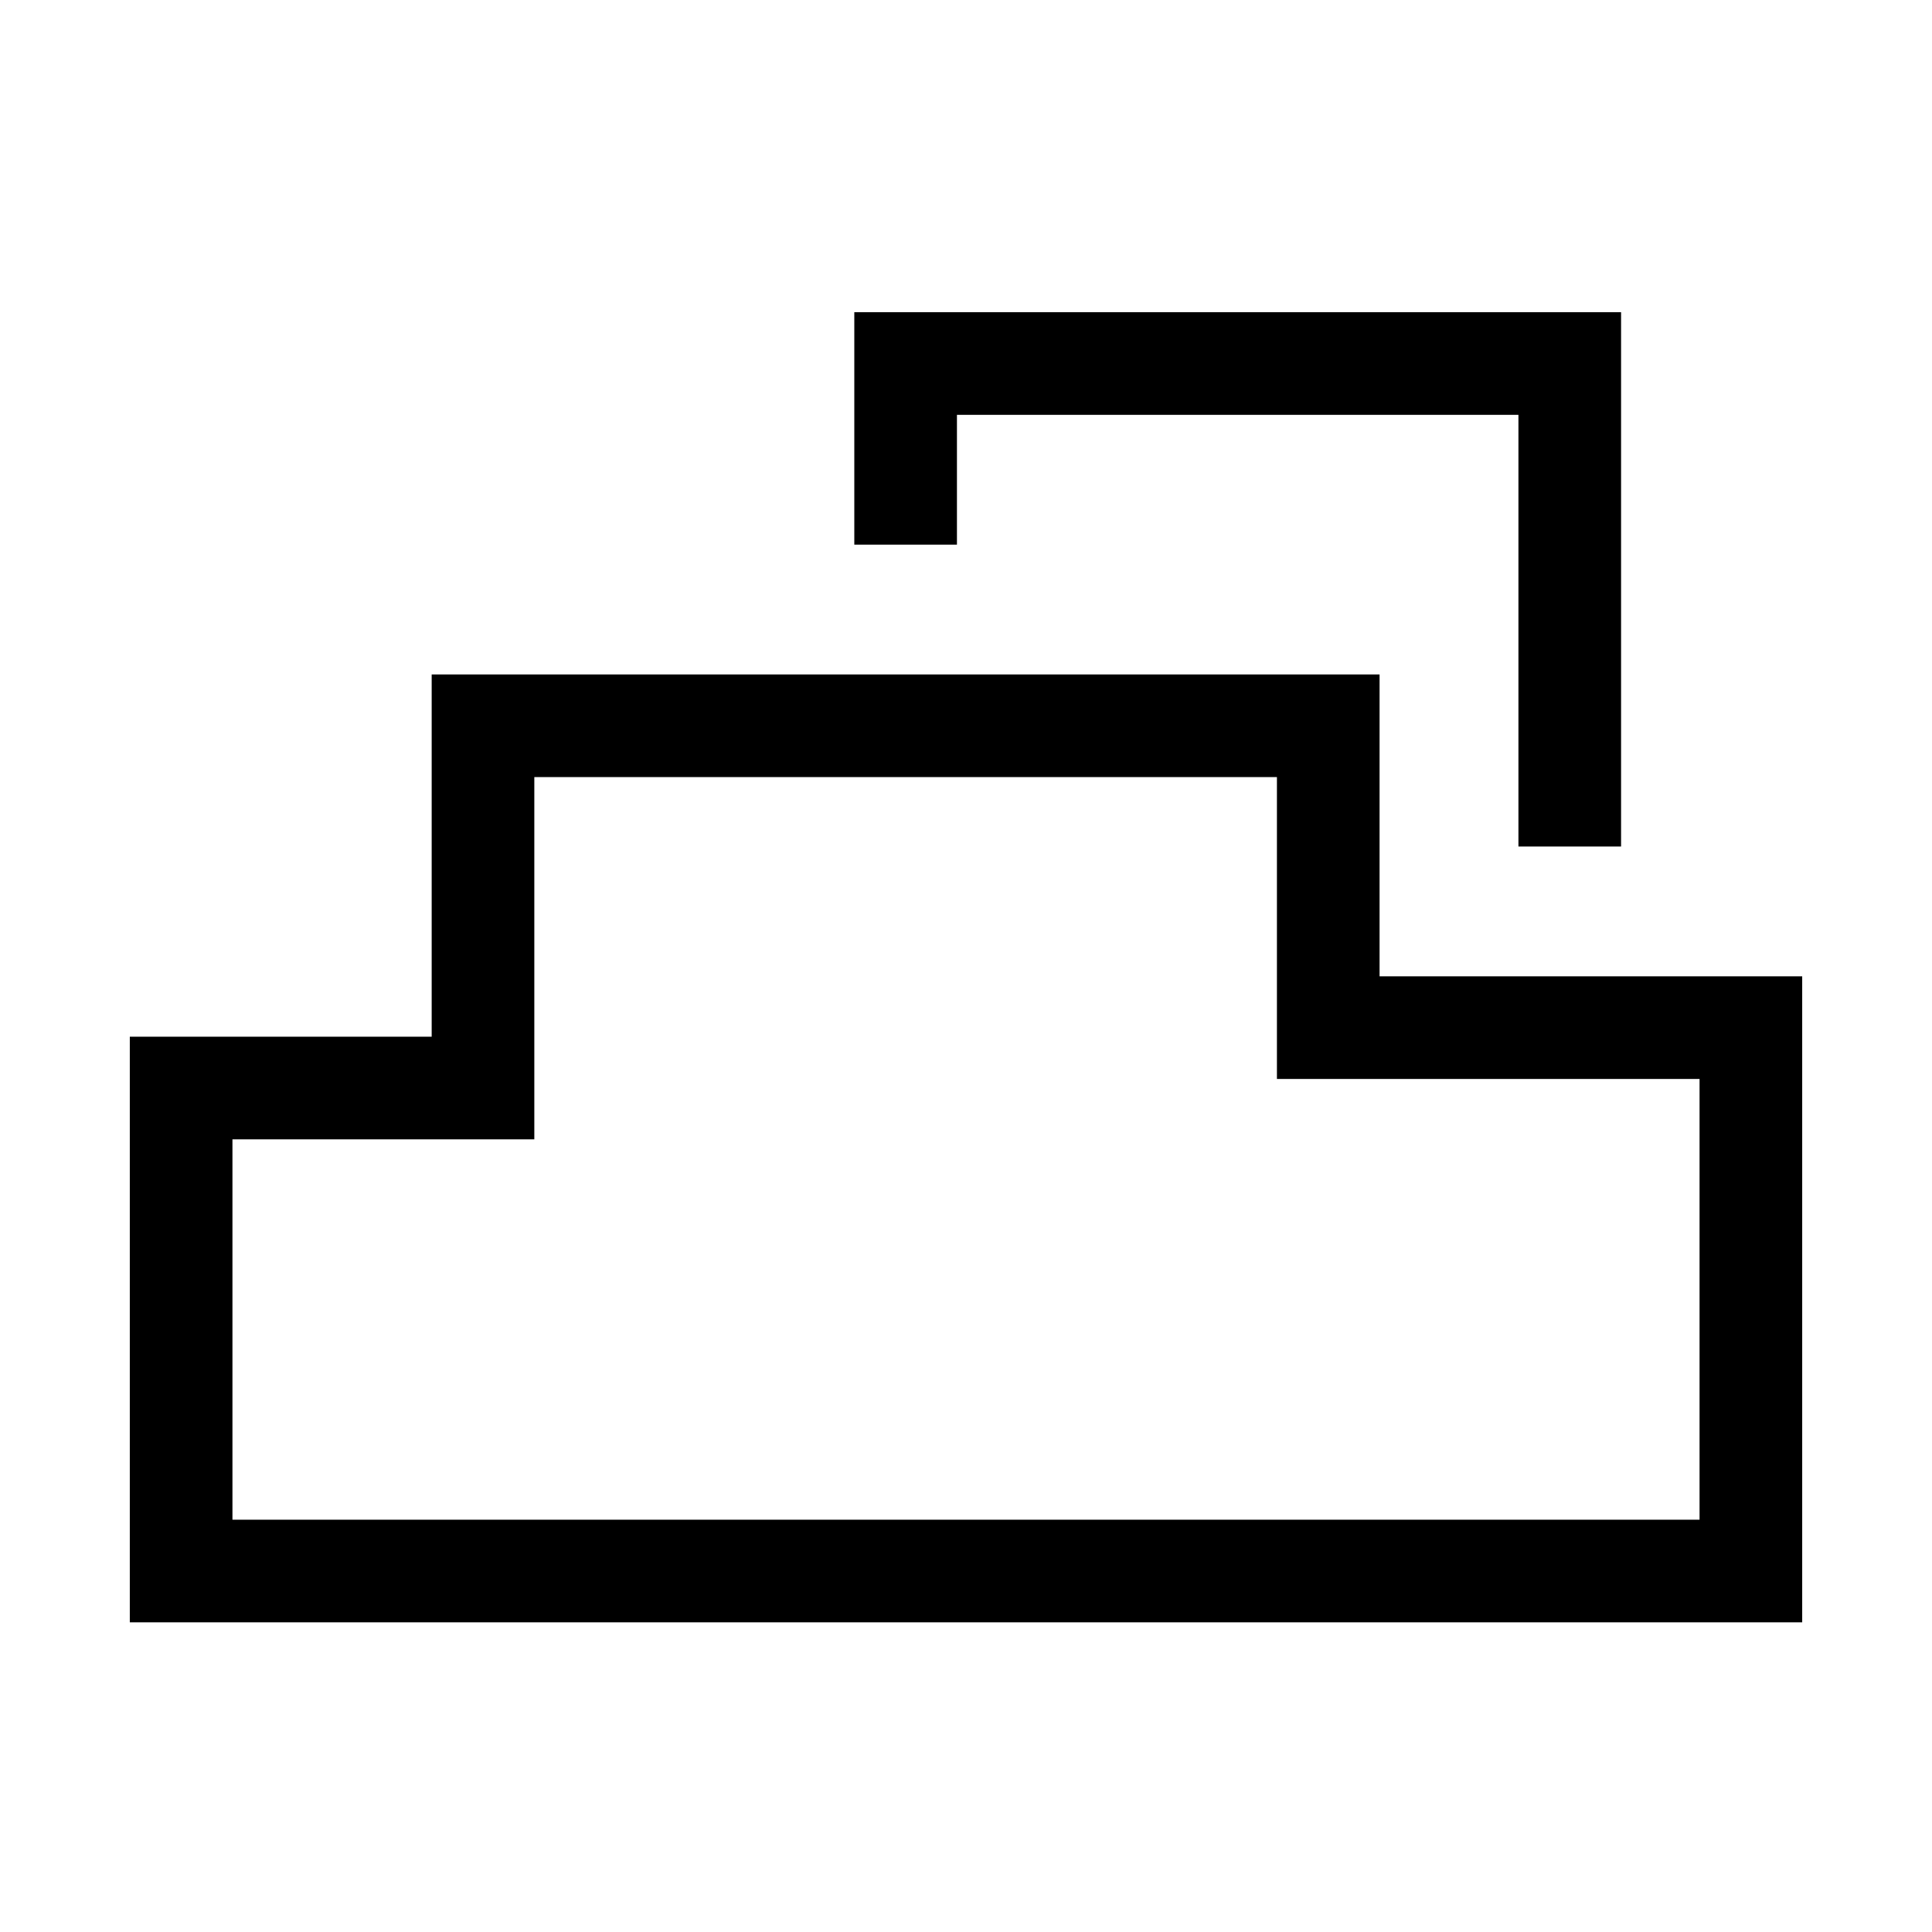
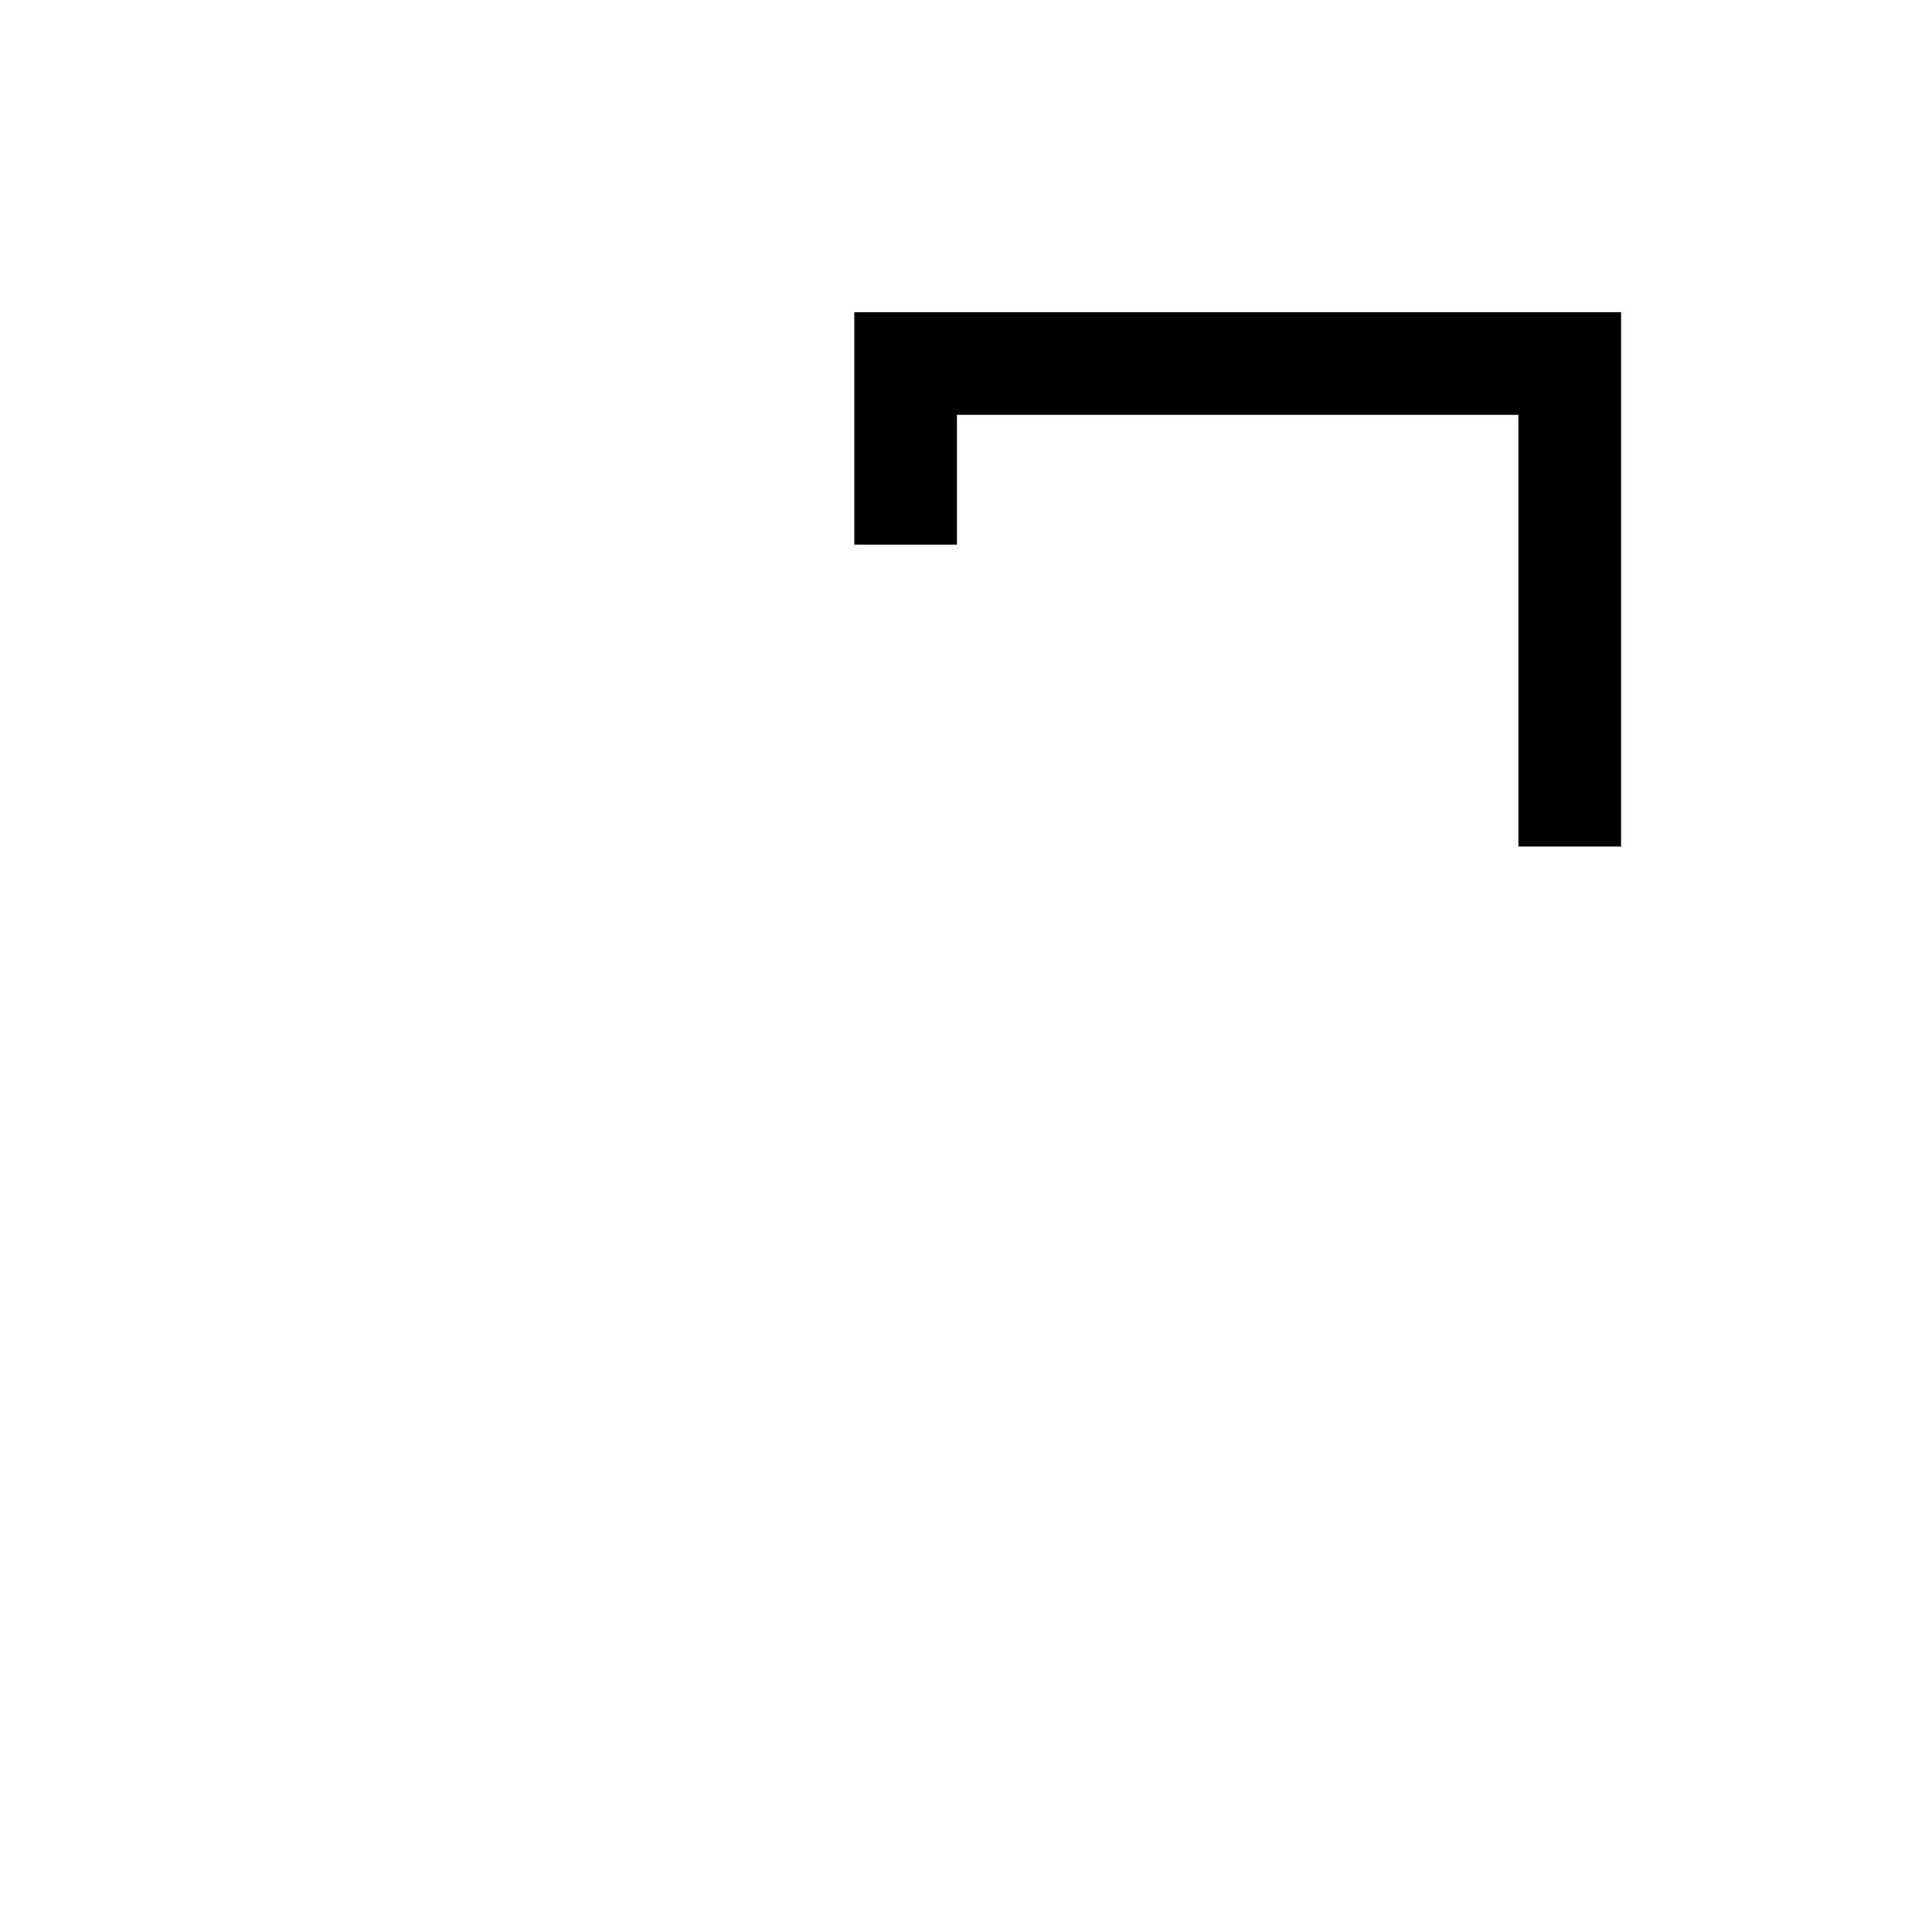
<svg xmlns="http://www.w3.org/2000/svg" width="32" height="32">
-   <path fill="none" stroke="#000" stroke-width="1.7" stroke-miterlimit="10" d="M3 18.021h5v-6h14v5h7v9H3z" />
  <path fill="none" stroke="#000" stroke-width="1.7" stroke-miterlimit="10" d="M15 9.021v-3h11v8" />
</svg>